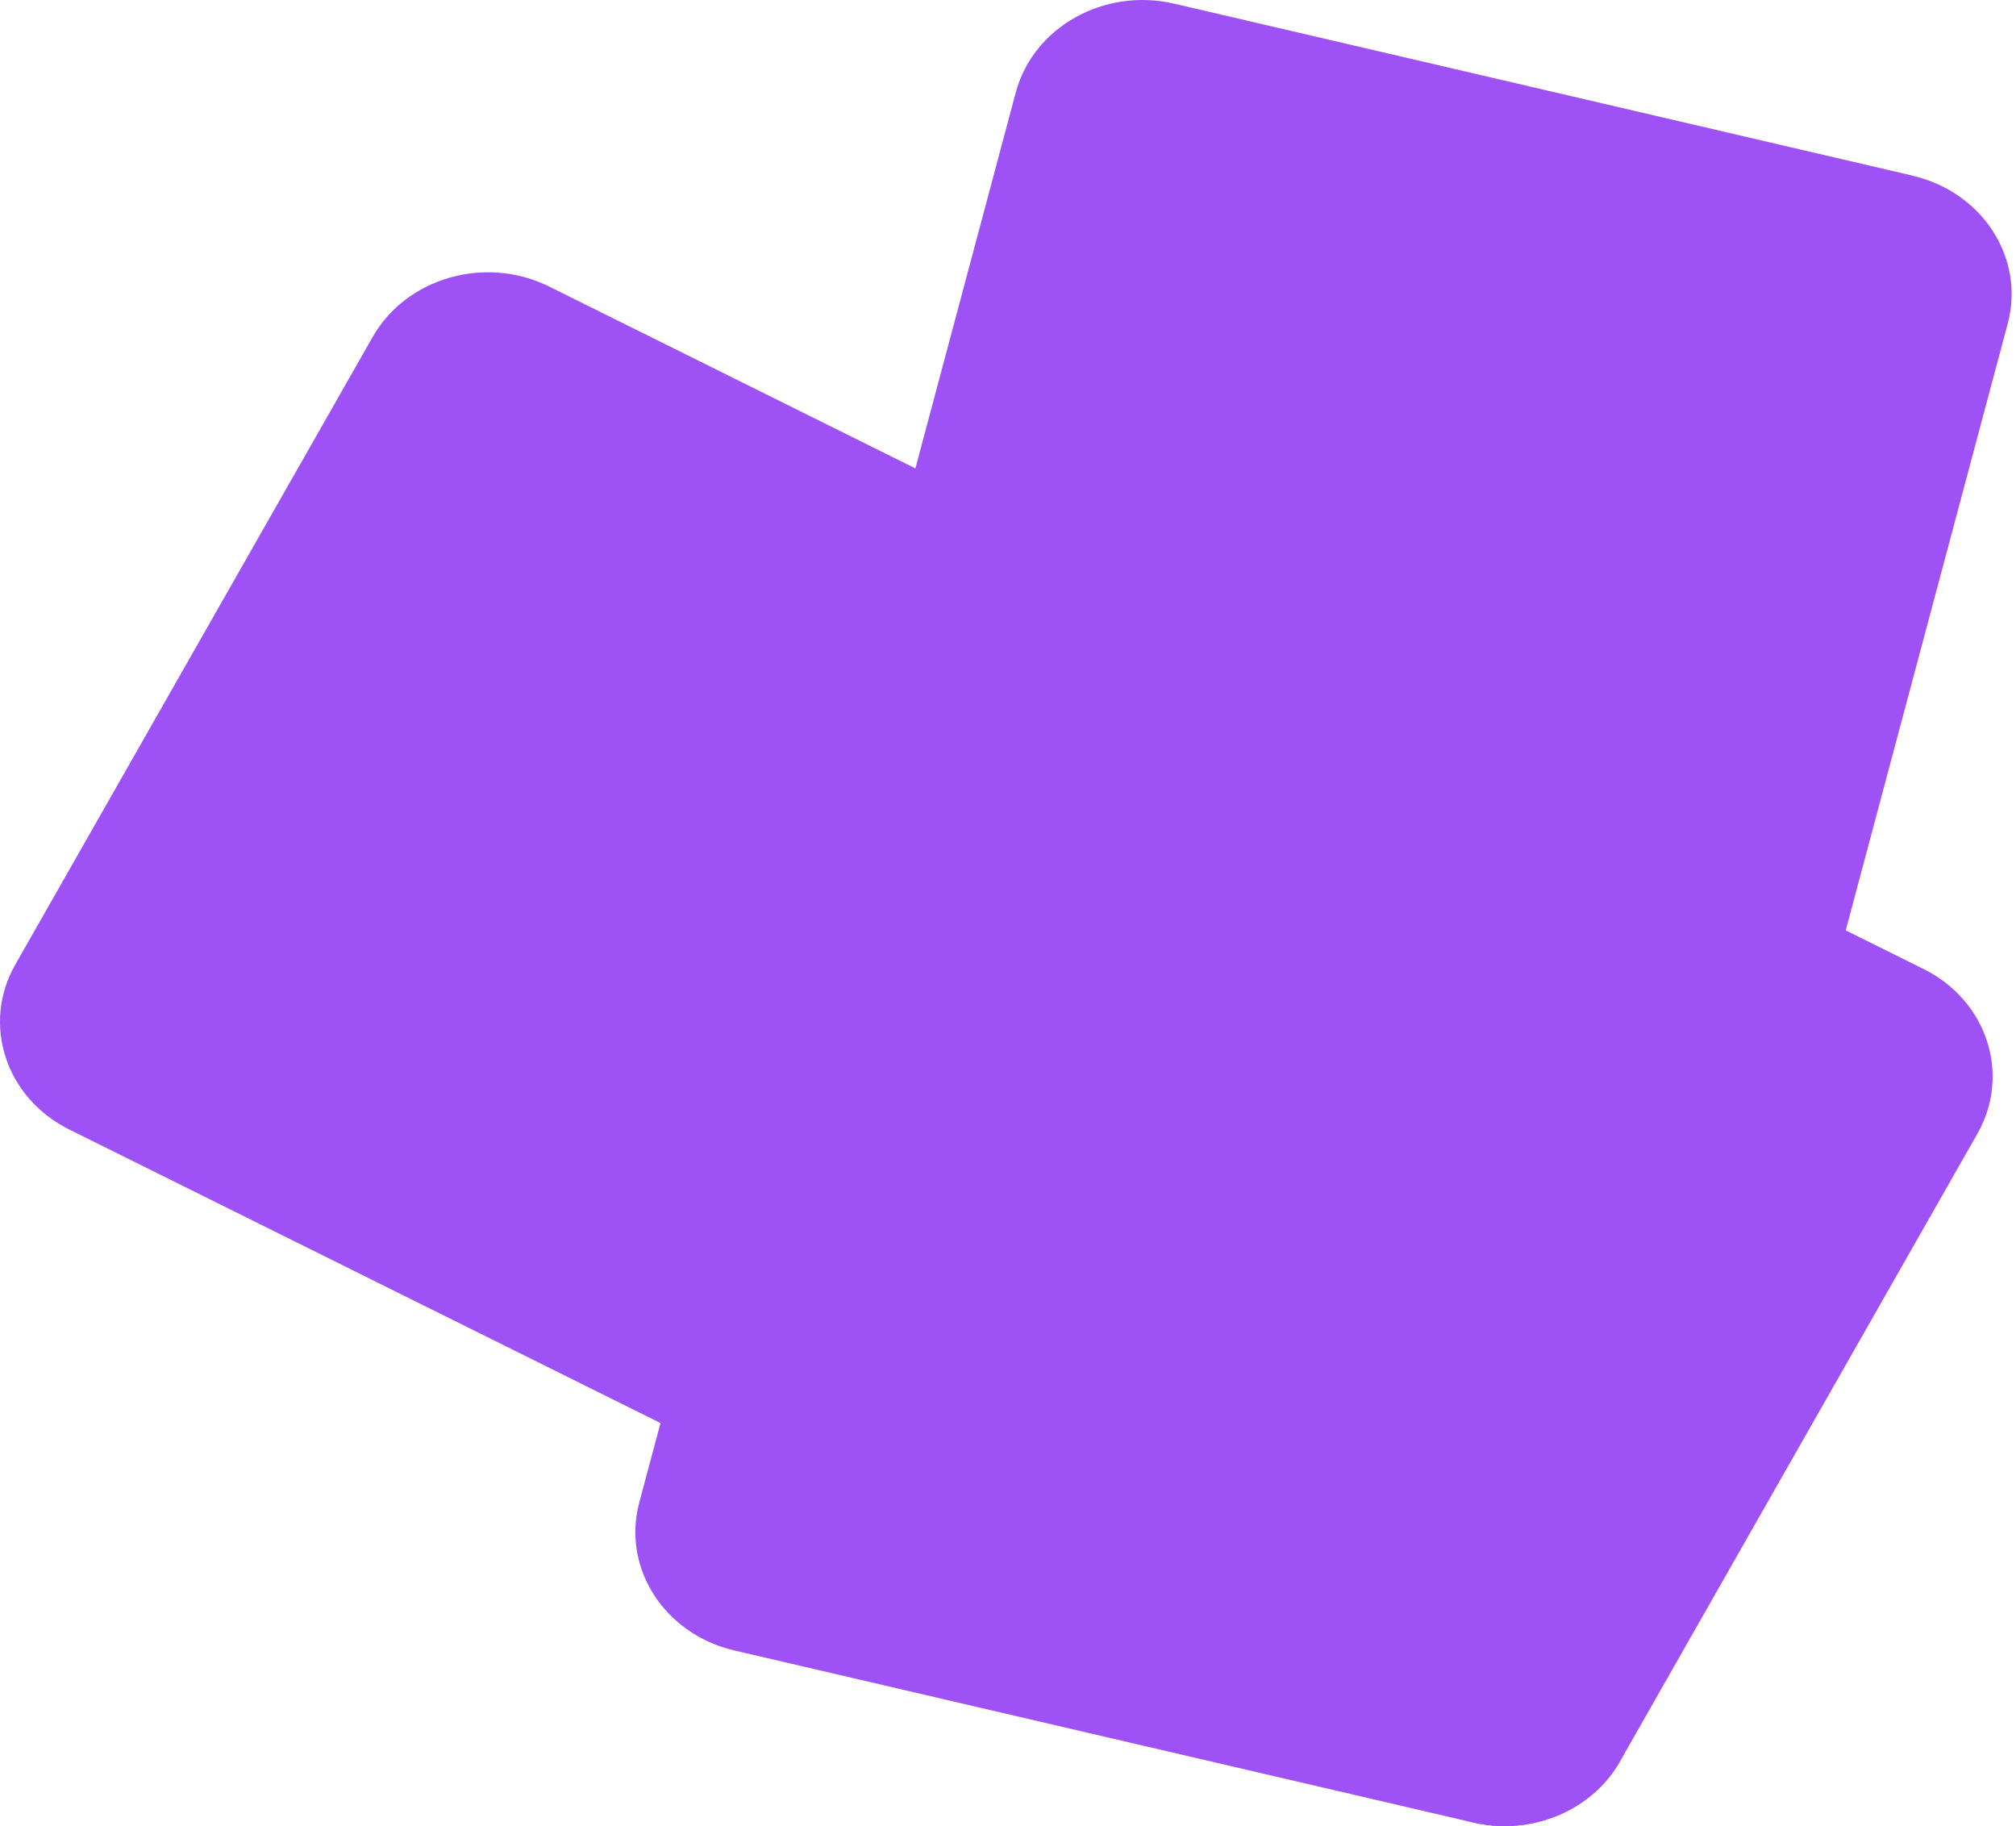
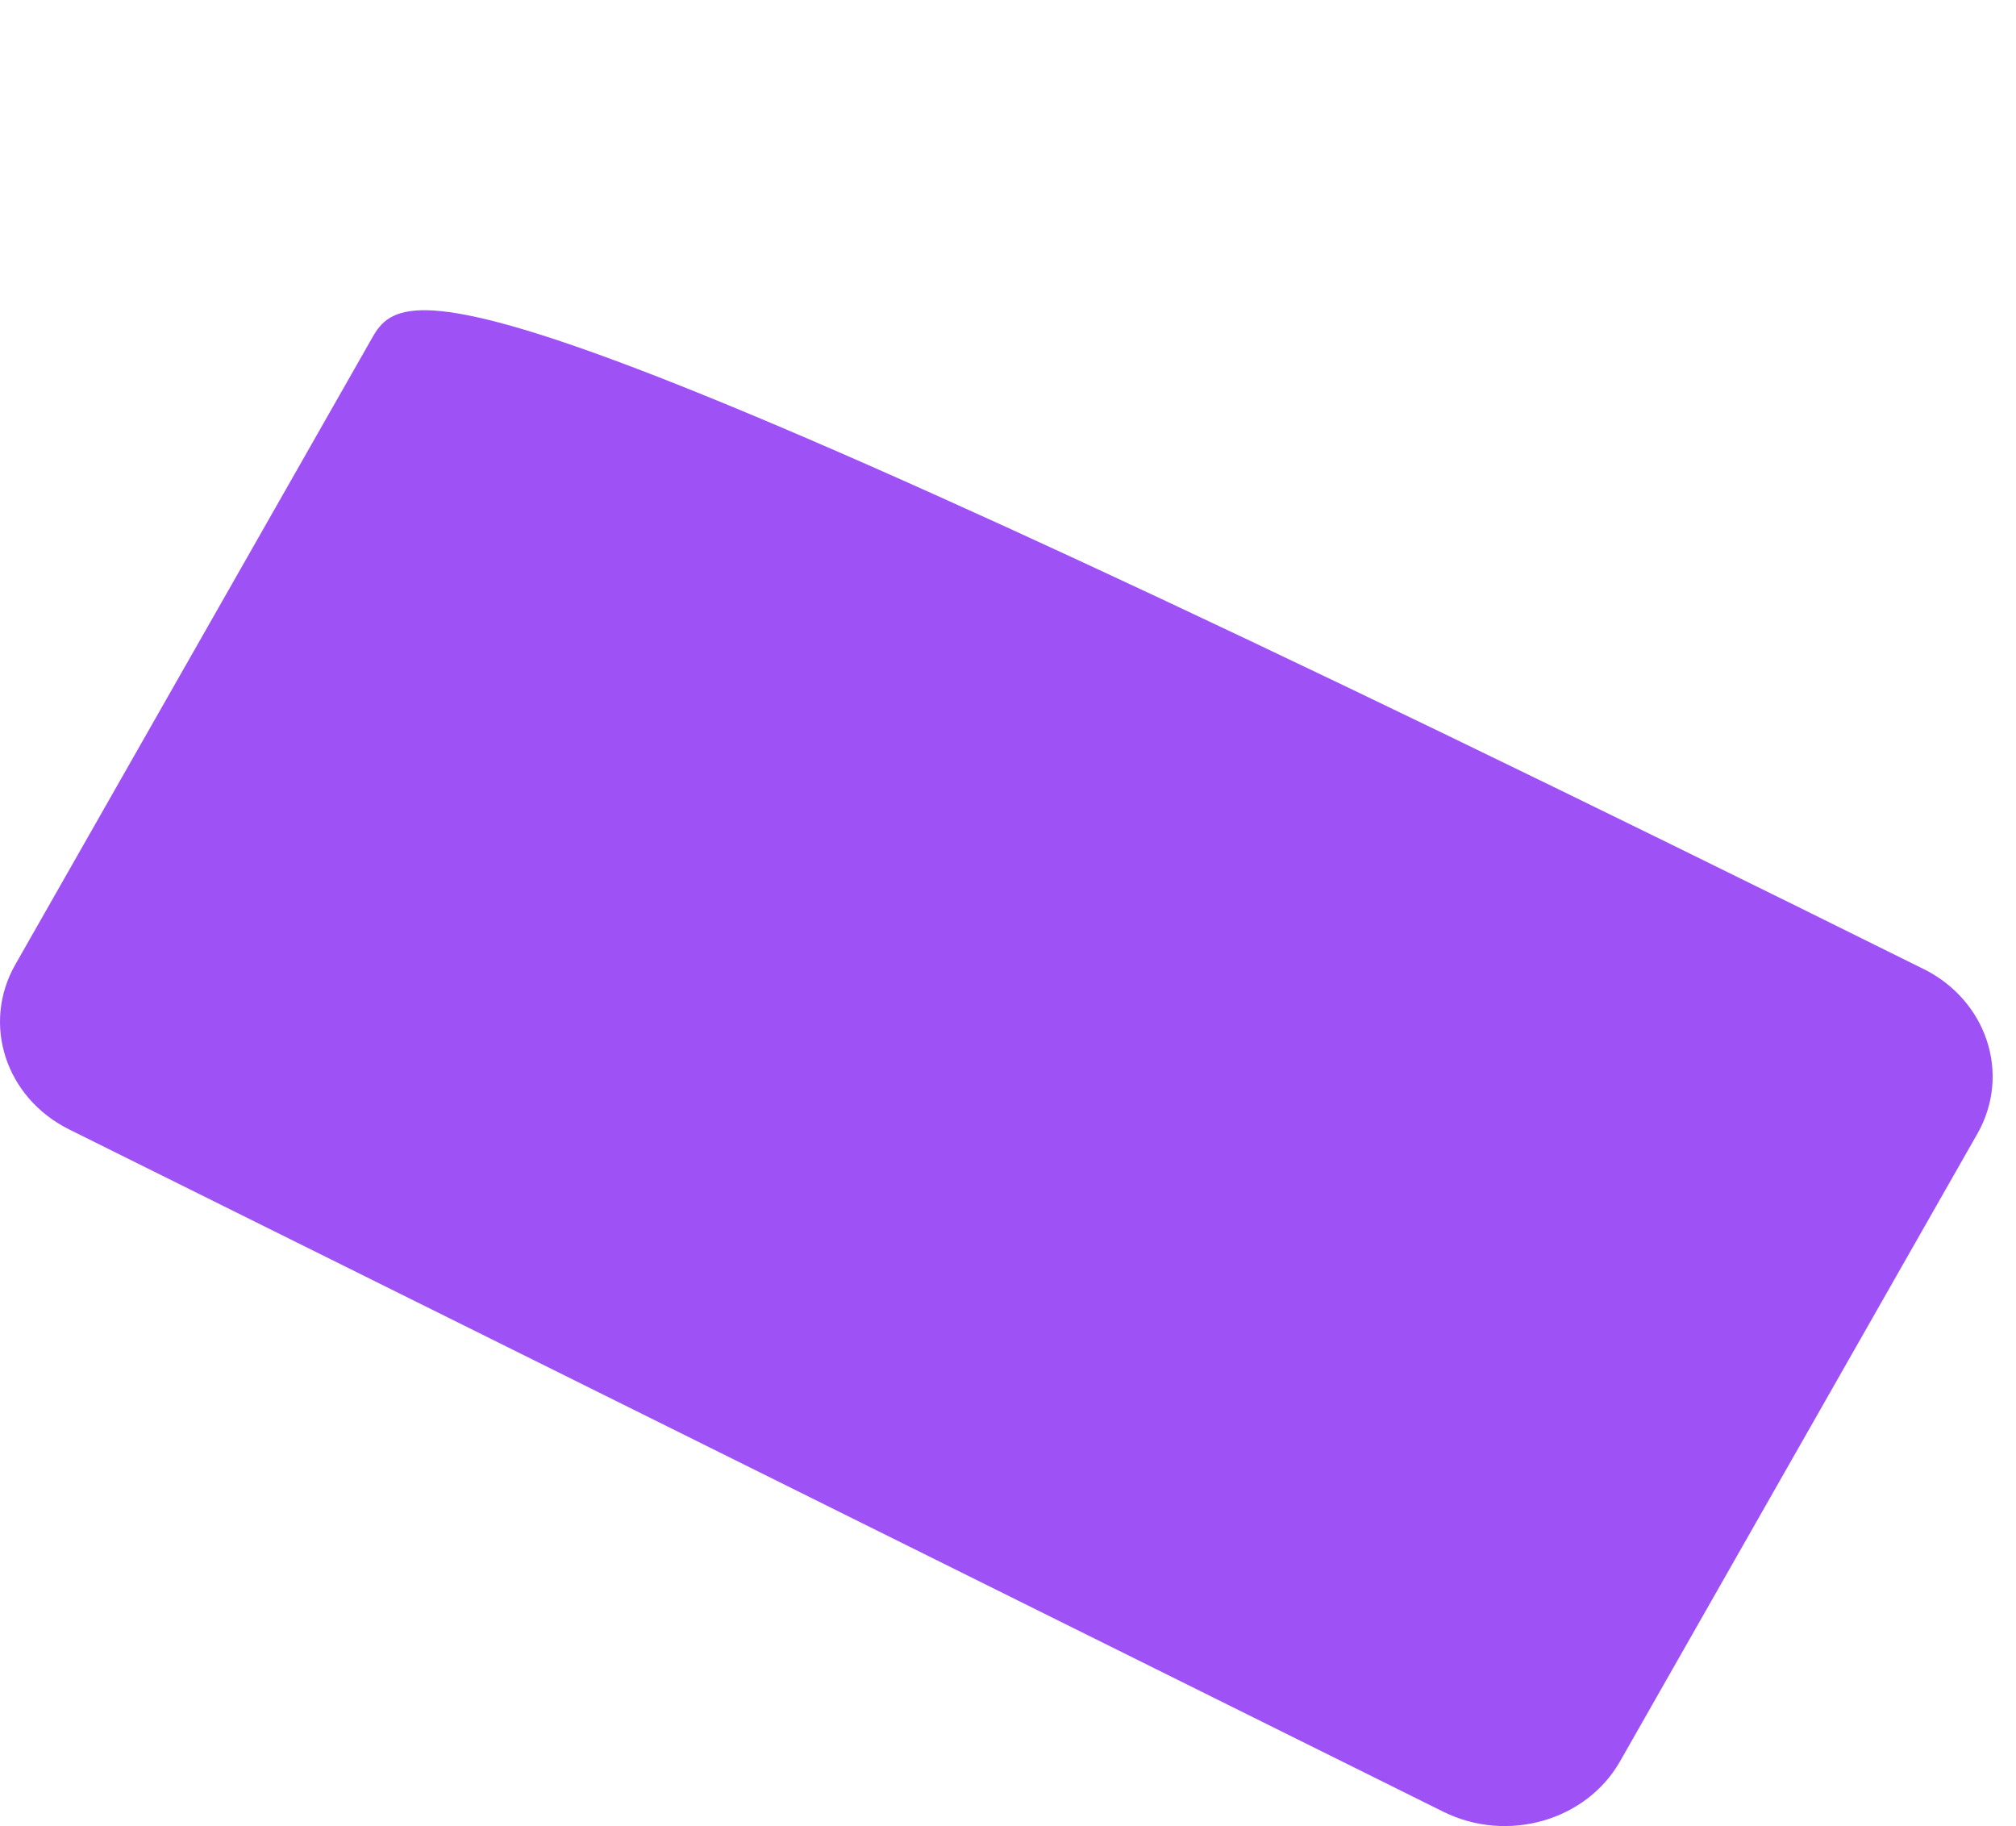
<svg xmlns="http://www.w3.org/2000/svg" width="106" height="96" viewBox="0 0 106 96" fill="none">
-   <path d="M101.126 50.935L28.878 15.066C25.531 13.405 21.372 14.591 19.594 17.715L0.804 50.709C-0.974 53.834 0.295 57.717 3.642 59.378L75.895 95.247C79.242 96.907 83.4 95.722 85.179 92.597L103.968 59.603C105.747 56.479 104.477 52.596 101.131 50.935H101.126Z" fill="#9E52F6" />
-   <path d="M100.564 9.234L61.731 0.191C58.05 -0.663 54.328 1.425 53.408 4.862L33.611 78.995C32.696 82.432 34.932 85.907 38.613 86.766L77.446 95.809C81.127 96.663 84.849 94.575 85.769 91.143L105.566 17.01C106.481 13.573 104.245 10.098 100.564 9.239V9.234Z" fill="#9E52F6" />
+   <path d="M101.126 50.935C25.531 13.405 21.372 14.591 19.594 17.715L0.804 50.709C-0.974 53.834 0.295 57.717 3.642 59.378L75.895 95.247C79.242 96.907 83.4 95.722 85.179 92.597L103.968 59.603C105.747 56.479 104.477 52.596 101.131 50.935H101.126Z" fill="#9E52F6" />
</svg>